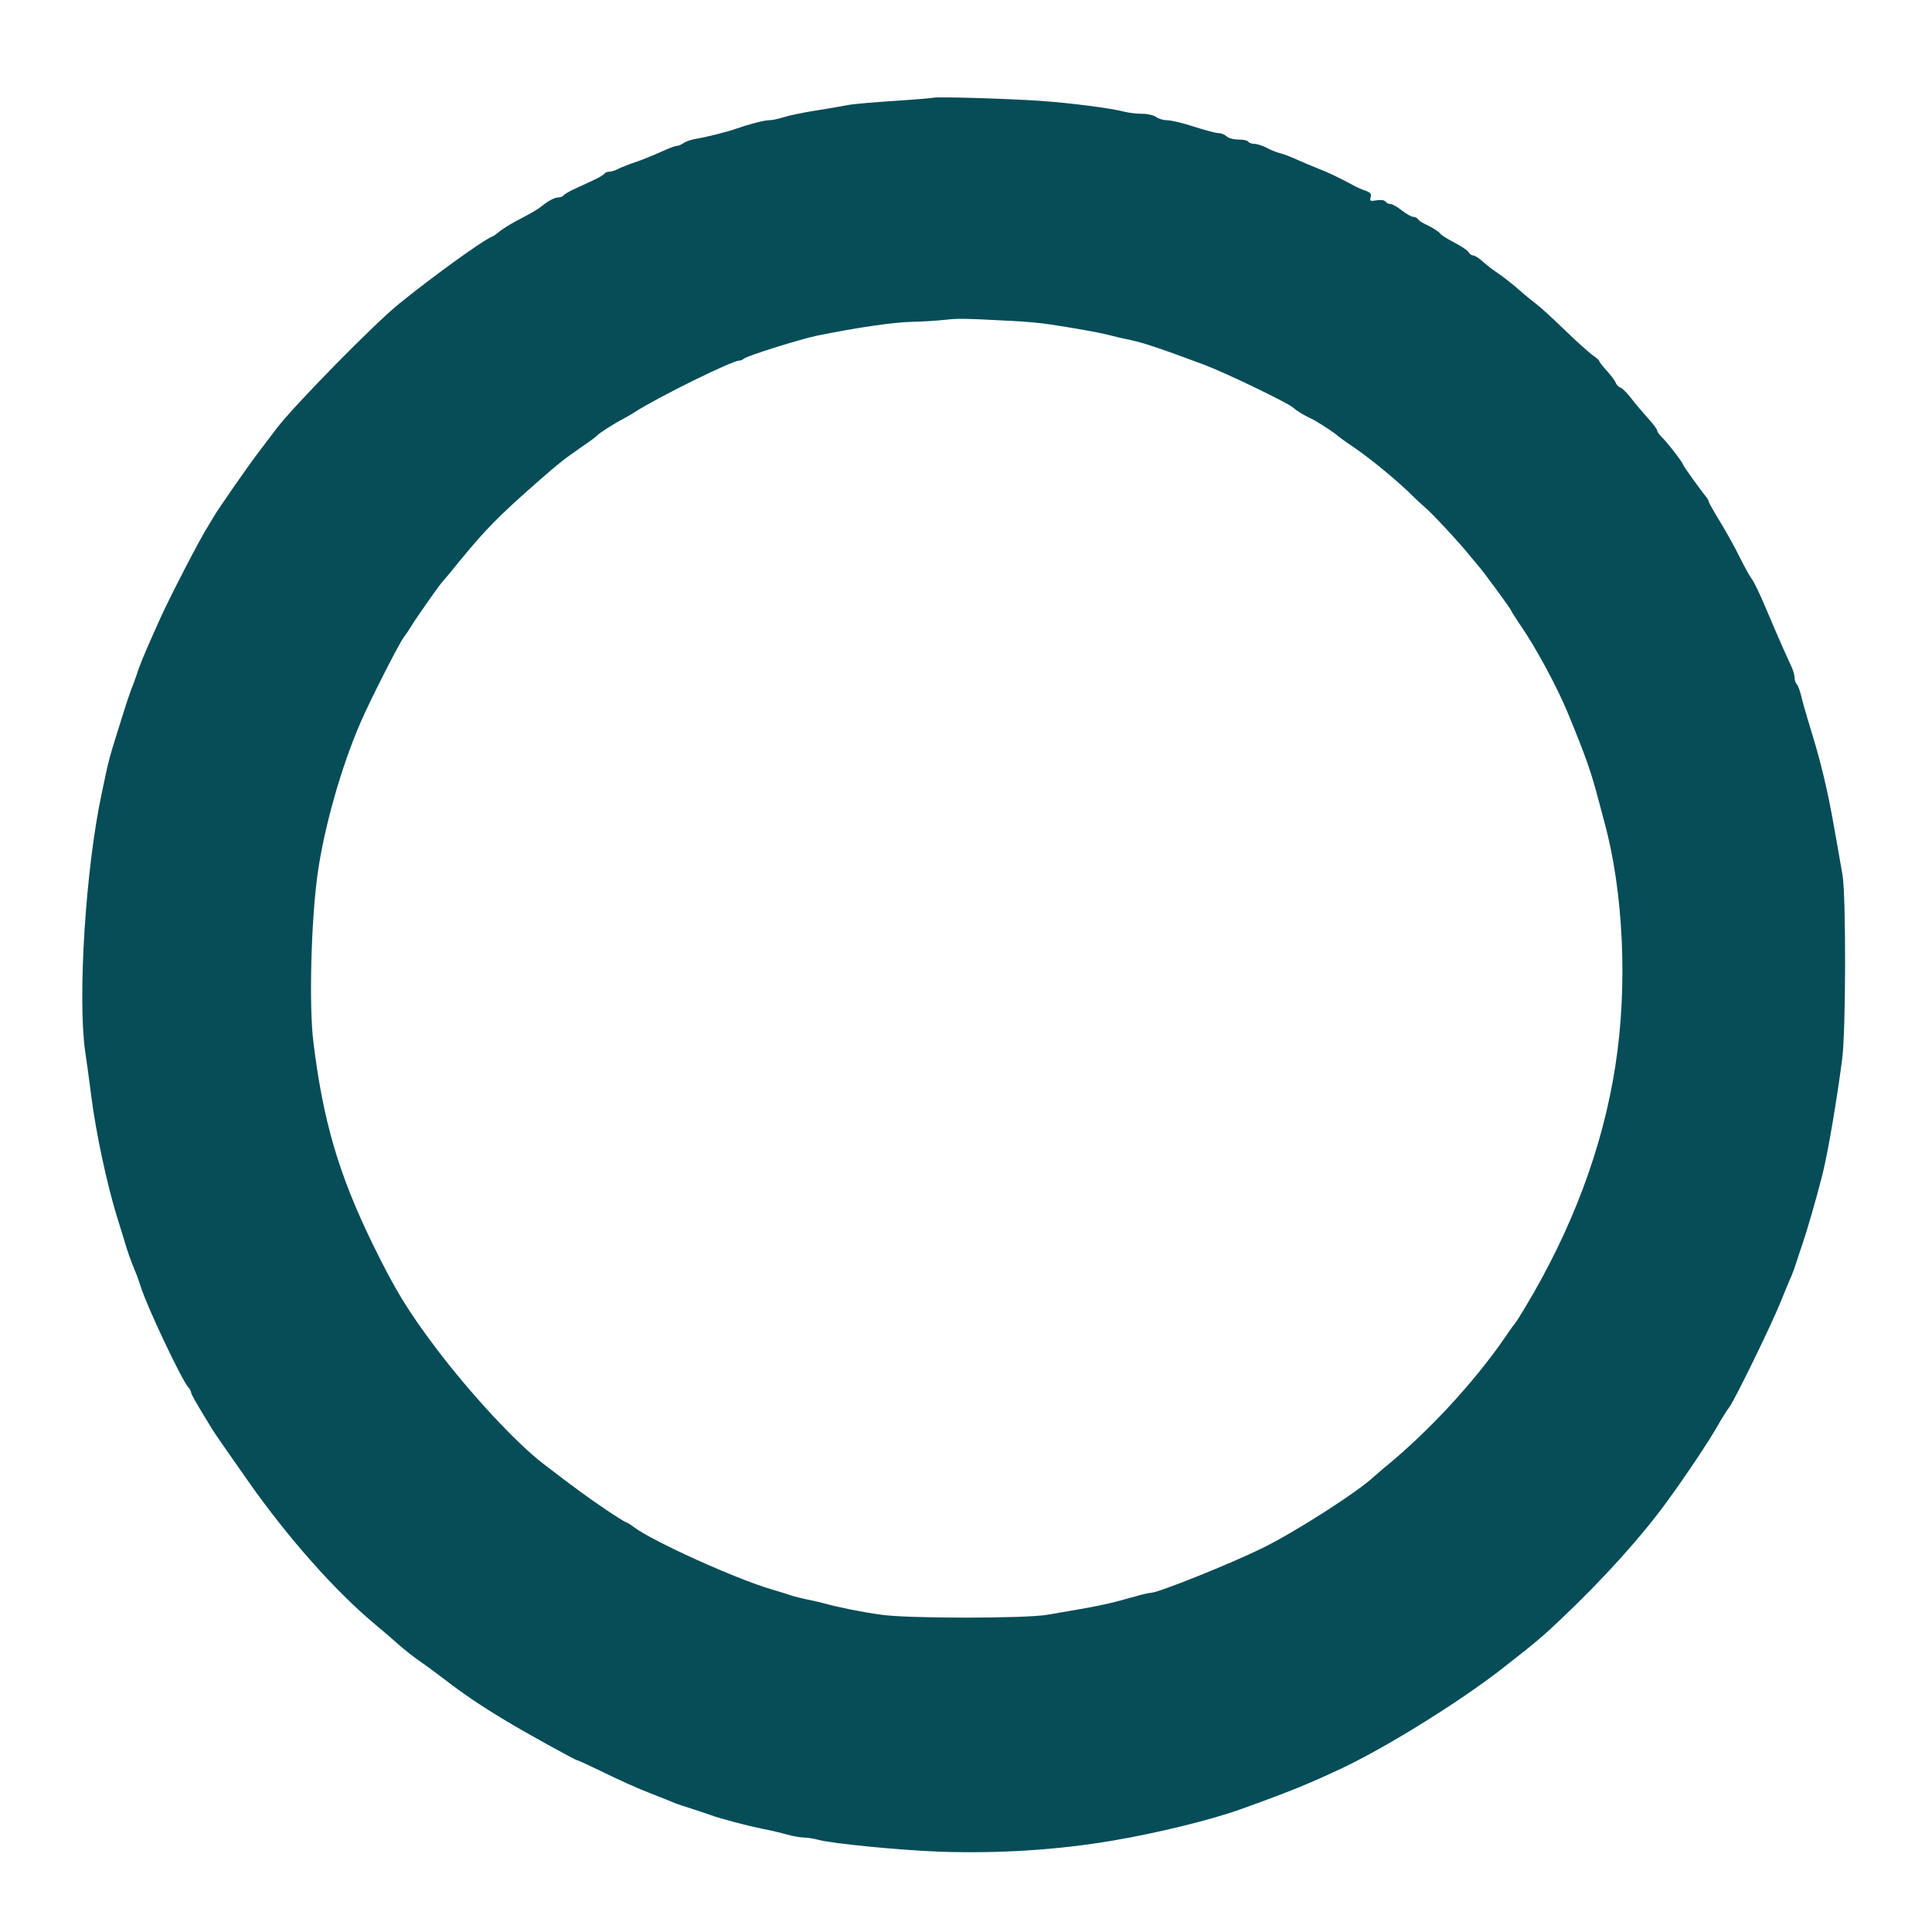
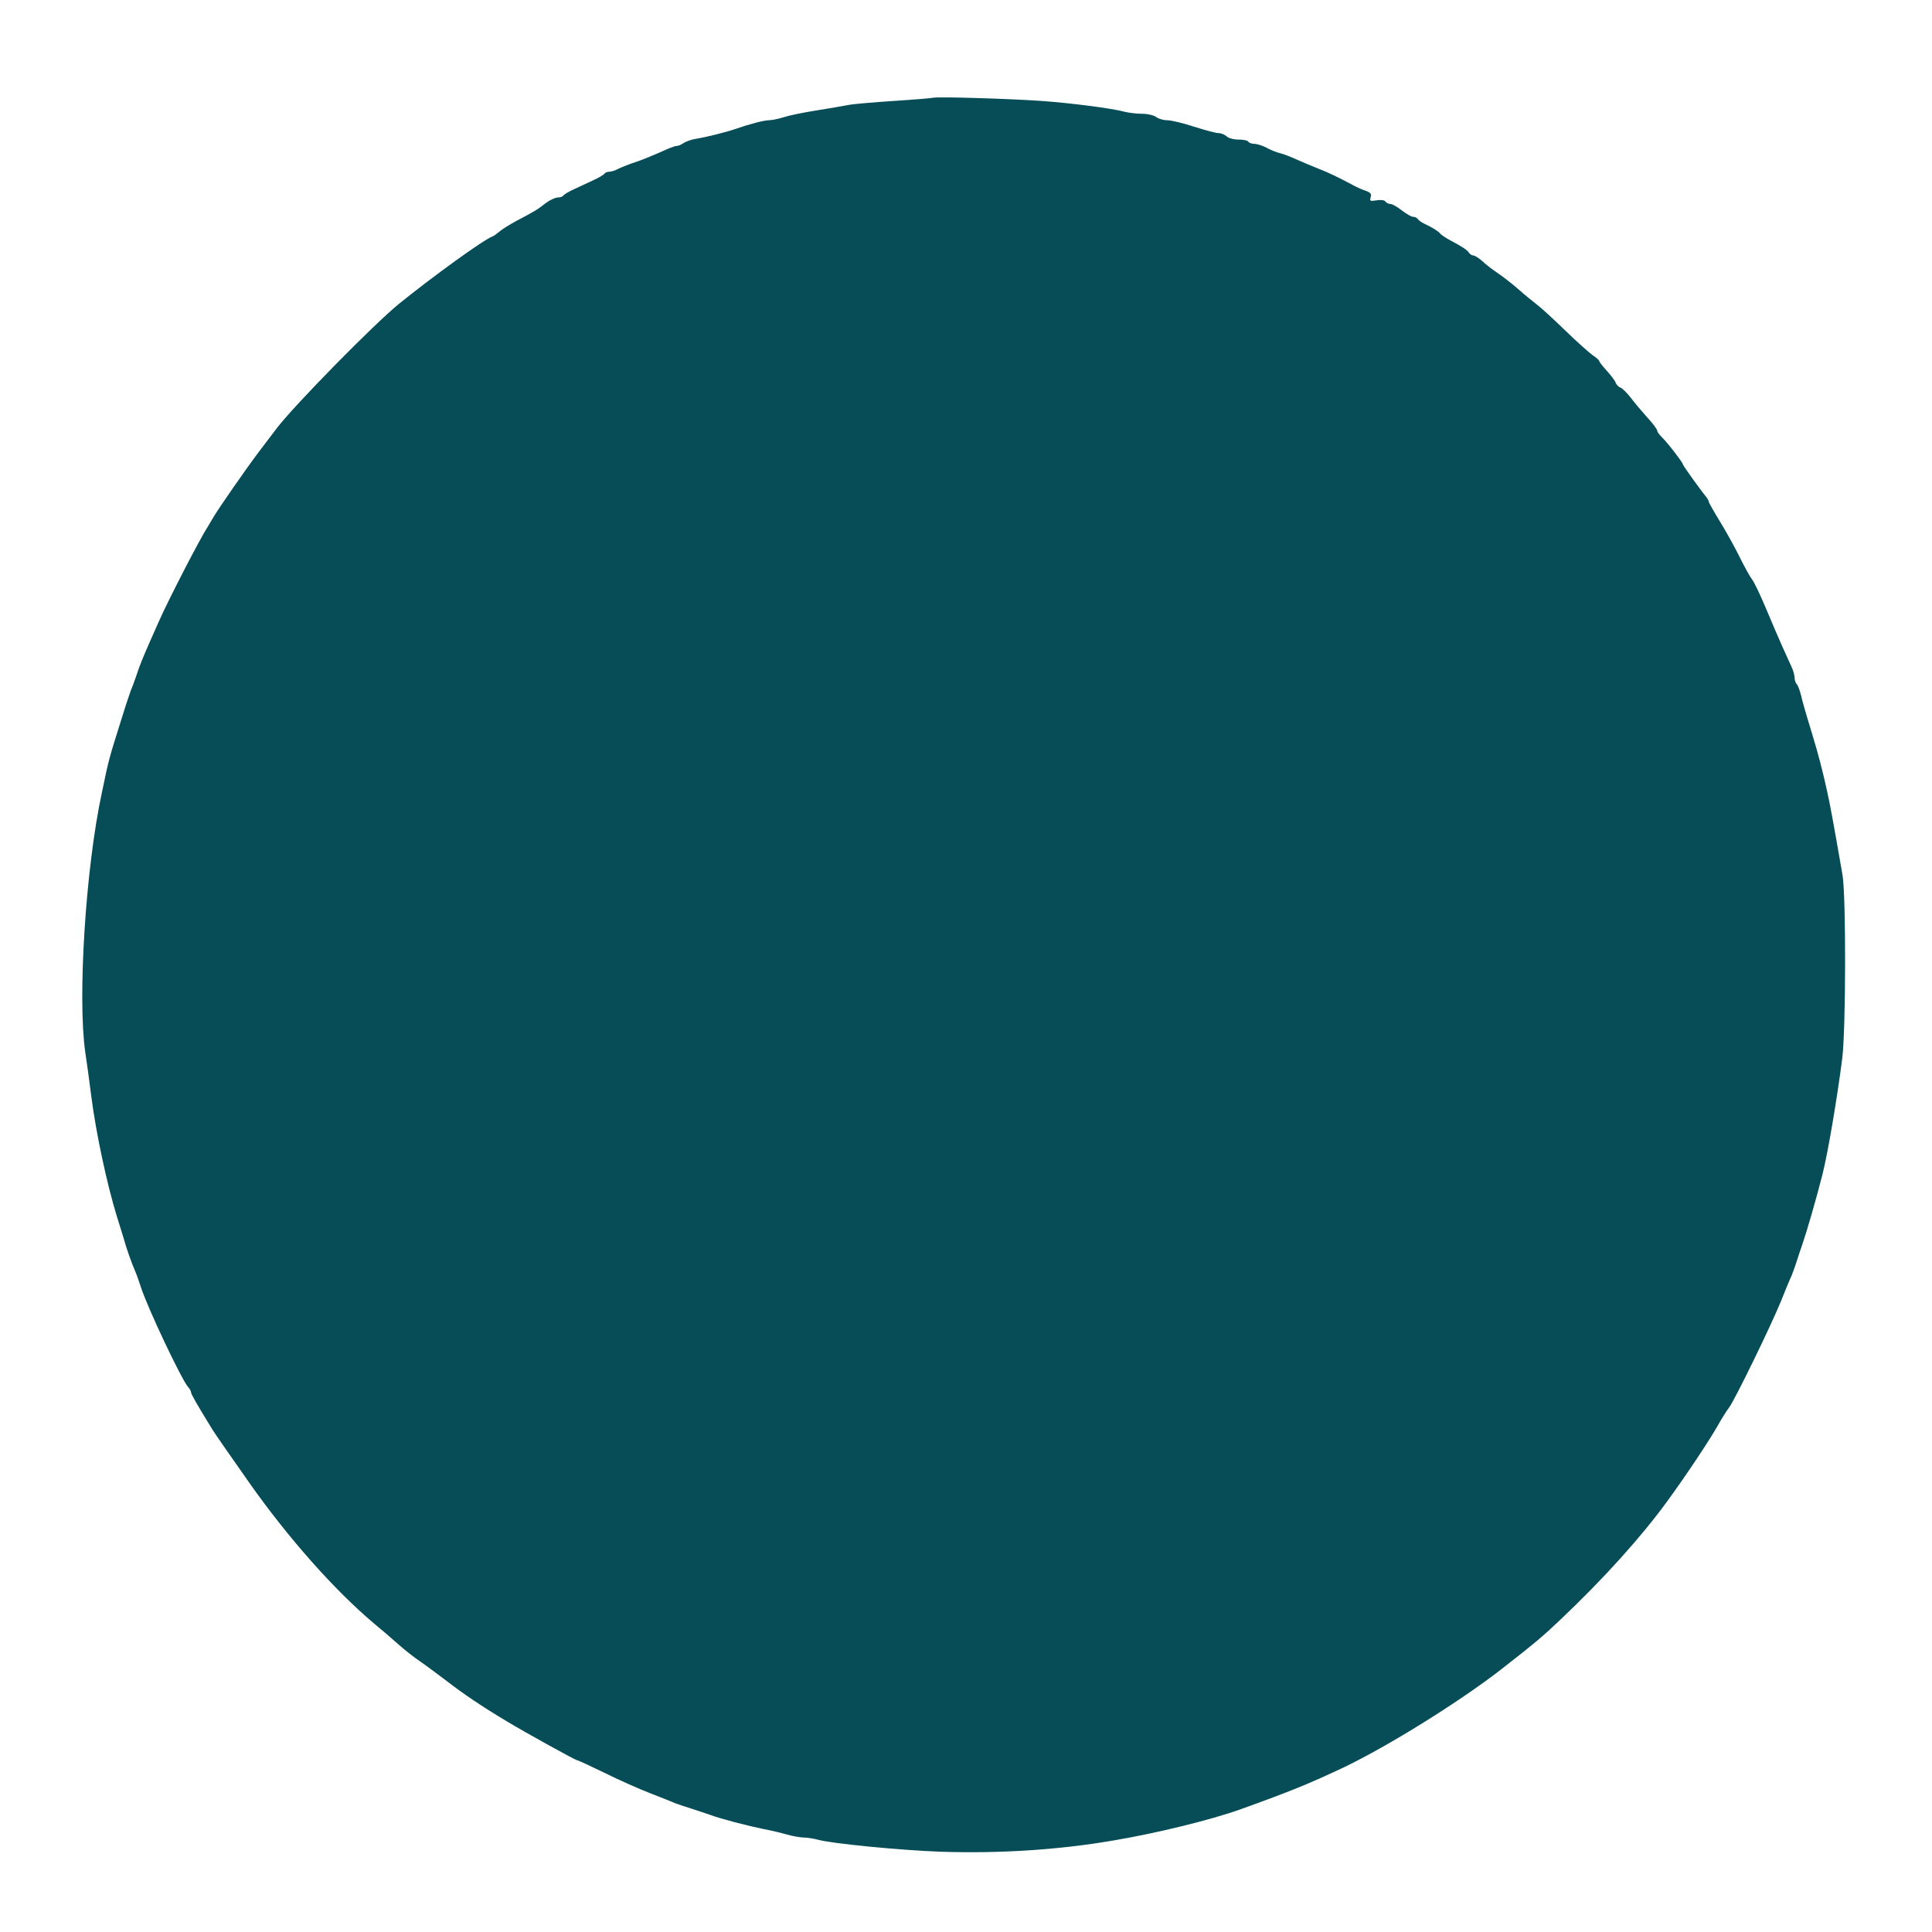
<svg xmlns="http://www.w3.org/2000/svg" viewBox="0 0 900 900">
  <g transform="matrix(0.1, 0, 0, -0.1, 0, 900)" fill="#064d58" stroke="none">
-     <path d="M4350 8545 c-8 -2 -91 -9 -183 -15 -92 -6 -189 -14 -215 -19 -26 -5&#10;-94 -17 -152 -26 -58 -9 -125 -23 -149 -31 -25 -8 -55 -14 -68 -14 -23 0 -92&#10;-18 -158 -41 -39 -14 -140 -39 -185 -46 -19 -3 -44 -12 -55 -19 -11 -8 -26&#10;-14 -34 -14 -8 0 -41 -13 -75 -29 -34 -15 -85 -36 -115 -46 -29 -9 -65 -24&#10;-80 -31 -14 -8 -34 -14 -43 -14 -9 0 -19 -4 -22 -9 -4 -5 -26 -19 -51 -30 -25&#10;-12 -65 -30 -90 -42 -25 -11 -47 -25 -51 -30 -3 -5 -14 -9 -26 -9 -11 0 -37&#10;-12 -57 -27 -38 -30 -48 -36 -139 -84 -31 -17 -66 -39 -77 -49 -11 -9 -24 -19&#10;-30 -21 -43 -16 -275 -184 -436 -314 -116 -94 -488 -473 -569 -579 -14 -19&#10;-52 -69 -85 -112 -56 -74 -188 -264 -210 -302 -5 -9 -17 -28 -25 -42 -37 -56&#10;-186 -345 -230 -445 -17 -38 -35 -79 -40 -90 -32 -73 -50 -116 -64 -160 -9&#10;-27 -21 -59 -26 -70 -4 -11 -22 -63 -38 -115 -67 -214 -62 -193 -98 -365 -75&#10;-349 -113 -951 -77 -1205 7 -47 20 -139 28 -205 22 -173 73 -410 119 -560 7&#10;-22 21 -67 31 -100 16 -57 37 -116 56 -160 5 -11 16 -42 25 -70 32 -99 188&#10;-428 220 -466 8 -8 14 -20 14 -25 0 -8 22 -47 98 -171 8 -14 83 -122 171 -247&#10;182 -259 401 -506 586 -661 33 -27 83 -70 112 -96 28 -25 75 -62 105 -82 29&#10;-20 82 -60 118 -87 73 -57 169 -122 280 -188 93 -56 321 -182 329 -182 4 0 60&#10;-26 126 -58 66 -33 163 -76 215 -96 52 -20 104 -41 115 -46 11 -4 45 -16 75&#10;-25 30 -10 71 -23 90 -30 48 -18 172 -50 245 -65 33 -6 83 -18 111 -26 28 -8&#10;64 -14 80 -14 16 0 45 -5 64 -10 63 -18 382 -49 570 -56 275 -9 547 8 805 52&#10;202 34 456 96 595 146 231 83 319 119 480 195 207 99 536 304 730 454 163 127&#10;198 157 279 234 201 190 378 387 498 552 91 125 194 280 235 352 17 31 42 70&#10;54 86 28 39 191 373 239 490 20 50 42 104 50 120 7 17 18 48 25 70 7 22 18 56&#10;25 75 23 67 65 212 95 330 26 103 69 360 92 540 17 138 18 756 1 855 -47 270&#10;-58 329 -74 400 -19 85 -37 156 -64 245 -39 128 -47 157 -56 195 -6 22 -14 44&#10;-20 49 -5 6 -9 19 -9 29 0 10 -6 33 -14 50 -8 18 -28 61 -44 97 -16 36 -50&#10;115 -76 177 -26 62 -55 123 -65 135 -10 13 -34 57 -55 99 -20 41 -61 116 -91&#10;165 -30 49 -55 93 -55 97 0 4 -5 13 -10 20 -23 27 -110 148 -110 153 0 9 -77&#10;108 -99 128 -11 11 -21 24 -21 30 0 6 -21 34 -46 61 -25 28 -60 69 -77 92 -18&#10;23 -40 45 -49 48 -9 3 -19 14 -22 23 -3 9 -22 34 -41 55 -19 21 -35 41 -35 45&#10;0 4 -15 17 -33 29 -17 13 -75 64 -127 115 -53 51 -110 104 -129 118 -18 14&#10;-58 46 -87 72 -30 26 -73 60 -96 75 -23 16 -56 40 -72 56 -17 15 -36 27 -43&#10;27 -6 0 -16 6 -20 13 -9 13 -28 26 -88 58 -22 12 -43 26 -46 31 -7 10 -39 30&#10;-76 47 -11 5 -24 15 -28 20 -3 6 -13 11 -22 11 -8 0 -32 14 -53 30 -21 17 -45&#10;30 -53 30 -9 0 -19 5 -23 11 -4 7 -21 9 -41 6 -30 -5 -33 -4 -28 14 5 15 0 22&#10;-22 30 -16 5 -43 17 -61 27 -61 33 -117 60 -162 77 -25 10 -68 28 -95 40 -28&#10;13 -64 27 -80 31 -17 4 -46 15 -65 26 -19 10 -45 18 -57 18 -12 0 -25 5 -28&#10;10 -3 6 -24 10 -46 10 -23 0 -47 7 -55 15 -9 8 -25 15 -38 15 -12 0 -63 14&#10;-114 30 -51 17 -107 30 -125 30 -18 0 -41 7 -51 15 -11 8 -40 15 -64 15 -25 0&#10;-61 4 -81 9 -63 17 -252 41 -391 51 -162 11 -479 20 -500 15z m365 -1040 c61&#10;-3 139 -10 175 -16 118 -18 224 -37 265 -47 22 -6 72 -18 112 -26 67 -15 138&#10;-39 342 -115 97 -36 387 -176 414 -199 19 -17 50 -36 85 -52 23 -10 112 -68&#10;122 -79 3 -3 34 -26 70 -50 82 -56 188 -143 261 -212 30 -30 66 -63 80 -75 32&#10;-27 155 -159 199 -214 19 -23 40 -48 45 -54 20 -21 155 -205 155 -211 0 -3 20&#10;-33 43 -68 69 -99 170 -286 220 -407 86 -209 109 -274 147 -420 5 -19 16 -60&#10;24 -90 89 -325 109 -766 51 -1135 -59 -382 -201 -761 -423 -1130 -20 -33 -38&#10;-62 -41 -65 -3 -3 -26 -34 -50 -70 -143 -208 -358 -441 -561 -606 -19 -16 -41&#10;-35 -49 -42 -73 -70 -368 -259 -521 -334 -149 -73 -485 -208 -519 -208 -8 0&#10;-39 -7 -70 -16 -139 -39 -153 -42 -411 -86 -102 -18 -653 -18 -775 0 -94 13&#10;-202 35 -270 54 -22 6 -58 14 -80 18 -22 5 -53 12 -70 18 -16 6 -57 18 -90 28&#10;-168 49 -554 224 -642 290 -17 13 -35 24 -39 24 -3 0 -48 28 -98 62 -84 57&#10;-140 98 -286 210 -126 97 -336 323 -496 534 -134 178 -193 274 -298 489 -158&#10;324 -231 573 -276 940 -21 168 -11 561 19 780 30 218 111 505 203 715 43 99&#10;174 357 198 390 14 19 30 43 35 52 23 38 126 185 142 203 10 11 49 58 87 105&#10;118 144 180 207 361 366 98 86 121 104 200 159 39 26 72 51 75 55 6 9 87 61&#10;120 77 14 7 39 22 55 32 106 69 455 241 488 241 7 0 17 4 22 9 16 14 262 91&#10;344 108 188 38 359 63 446 64 44 1 109 5 145 9 63 7 87 7 315 -5z" />
+     <path d="M4350 8545 c-8 -2 -91 -9 -183 -15 -92 -6 -189 -14 -215 -19 -26 -5&#10;-94 -17 -152 -26 -58 -9 -125 -23 -149 -31 -25 -8 -55 -14 -68 -14 -23 0 -92&#10;-18 -158 -41 -39 -14 -140 -39 -185 -46 -19 -3 -44 -12 -55 -19 -11 -8 -26&#10;-14 -34 -14 -8 0 -41 -13 -75 -29 -34 -15 -85 -36 -115 -46 -29 -9 -65 -24&#10;-80 -31 -14 -8 -34 -14 -43 -14 -9 0 -19 -4 -22 -9 -4 -5 -26 -19 -51 -30 -25&#10;-12 -65 -30 -90 -42 -25 -11 -47 -25 -51 -30 -3 -5 -14 -9 -26 -9 -11 0 -37&#10;-12 -57 -27 -38 -30 -48 -36 -139 -84 -31 -17 -66 -39 -77 -49 -11 -9 -24 -19&#10;-30 -21 -43 -16 -275 -184 -436 -314 -116 -94 -488 -473 -569 -579 -14 -19&#10;-52 -69 -85 -112 -56 -74 -188 -264 -210 -302 -5 -9 -17 -28 -25 -42 -37 -56&#10;-186 -345 -230 -445 -17 -38 -35 -79 -40 -90 -32 -73 -50 -116 -64 -160 -9&#10;-27 -21 -59 -26 -70 -4 -11 -22 -63 -38 -115 -67 -214 -62 -193 -98 -365 -75&#10;-349 -113 -951 -77 -1205 7 -47 20 -139 28 -205 22 -173 73 -410 119 -560 7&#10;-22 21 -67 31 -100 16 -57 37 -116 56 -160 5 -11 16 -42 25 -70 32 -99 188&#10;-428 220 -466 8 -8 14 -20 14 -25 0 -8 22 -47 98 -171 8 -14 83 -122 171 -247&#10;182 -259 401 -506 586 -661 33 -27 83 -70 112 -96 28 -25 75 -62 105 -82 29&#10;-20 82 -60 118 -87 73 -57 169 -122 280 -188 93 -56 321 -182 329 -182 4 0 60&#10;-26 126 -58 66 -33 163 -76 215 -96 52 -20 104 -41 115 -46 11 -4 45 -16 75&#10;-25 30 -10 71 -23 90 -30 48 -18 172 -50 245 -65 33 -6 83 -18 111 -26 28 -8&#10;64 -14 80 -14 16 0 45 -5 64 -10 63 -18 382 -49 570 -56 275 -9 547 8 805 52&#10;202 34 456 96 595 146 231 83 319 119 480 195 207 99 536 304 730 454 163 127&#10;198 157 279 234 201 190 378 387 498 552 91 125 194 280 235 352 17 31 42 70&#10;54 86 28 39 191 373 239 490 20 50 42 104 50 120 7 17 18 48 25 70 7 22 18 56&#10;25 75 23 67 65 212 95 330 26 103 69 360 92 540 17 138 18 756 1 855 -47 270&#10;-58 329 -74 400 -19 85 -37 156 -64 245 -39 128 -47 157 -56 195 -6 22 -14 44&#10;-20 49 -5 6 -9 19 -9 29 0 10 -6 33 -14 50 -8 18 -28 61 -44 97 -16 36 -50&#10;115 -76 177 -26 62 -55 123 -65 135 -10 13 -34 57 -55 99 -20 41 -61 116 -91&#10;165 -30 49 -55 93 -55 97 0 4 -5 13 -10 20 -23 27 -110 148 -110 153 0 9 -77&#10;108 -99 128 -11 11 -21 24 -21 30 0 6 -21 34 -46 61 -25 28 -60 69 -77 92 -18&#10;23 -40 45 -49 48 -9 3 -19 14 -22 23 -3 9 -22 34 -41 55 -19 21 -35 41 -35 45&#10;0 4 -15 17 -33 29 -17 13 -75 64 -127 115 -53 51 -110 104 -129 118 -18 14&#10;-58 46 -87 72 -30 26 -73 60 -96 75 -23 16 -56 40 -72 56 -17 15 -36 27 -43&#10;27 -6 0 -16 6 -20 13 -9 13 -28 26 -88 58 -22 12 -43 26 -46 31 -7 10 -39 30&#10;-76 47 -11 5 -24 15 -28 20 -3 6 -13 11 -22 11 -8 0 -32 14 -53 30 -21 17 -45&#10;30 -53 30 -9 0 -19 5 -23 11 -4 7 -21 9 -41 6 -30 -5 -33 -4 -28 14 5 15 0 22&#10;-22 30 -16 5 -43 17 -61 27 -61 33 -117 60 -162 77 -25 10 -68 28 -95 40 -28&#10;13 -64 27 -80 31 -17 4 -46 15 -65 26 -19 10 -45 18 -57 18 -12 0 -25 5 -28&#10;10 -3 6 -24 10 -46 10 -23 0 -47 7 -55 15 -9 8 -25 15 -38 15 -12 0 -63 14&#10;-114 30 -51 17 -107 30 -125 30 -18 0 -41 7 -51 15 -11 8 -40 15 -64 15 -25 0&#10;-61 4 -81 9 -63 17 -252 41 -391 51 -162 11 -479 20 -500 15z m365 -1040 z" />
  </g>
</svg>